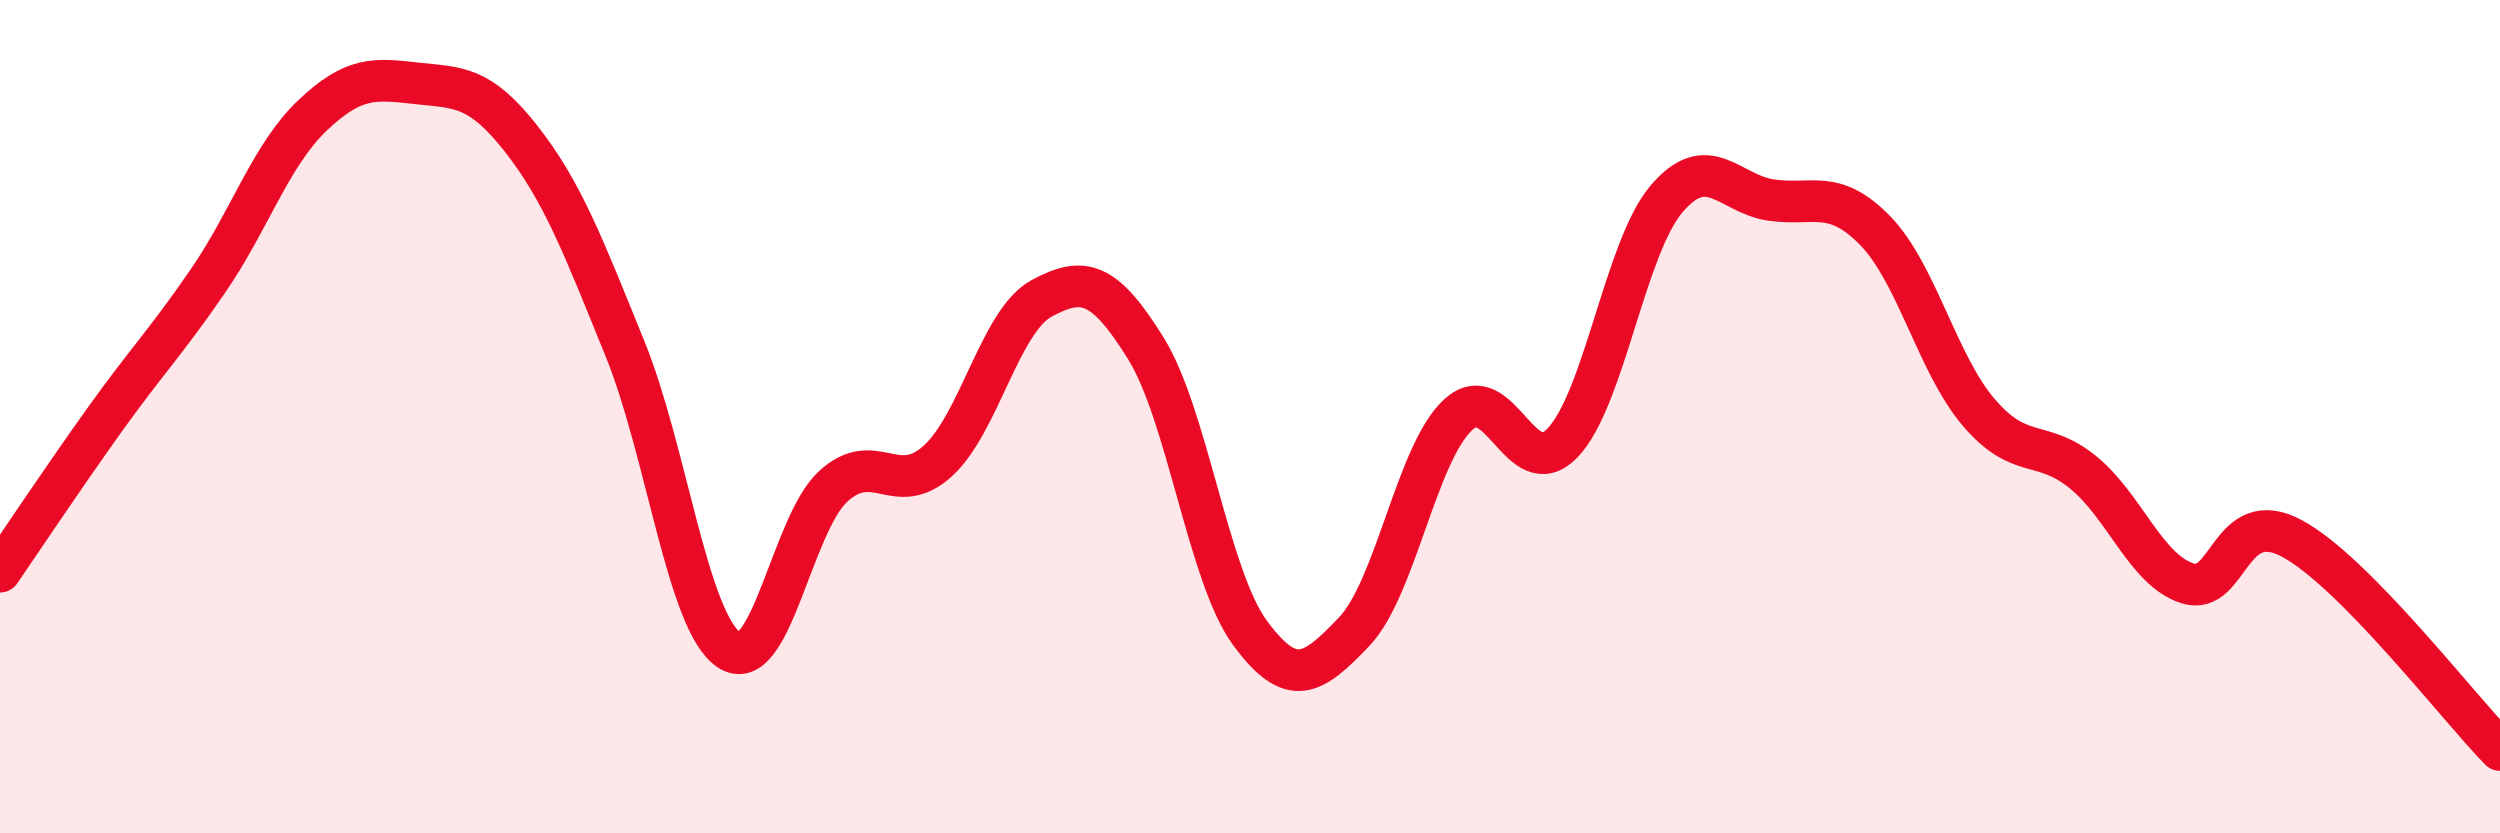
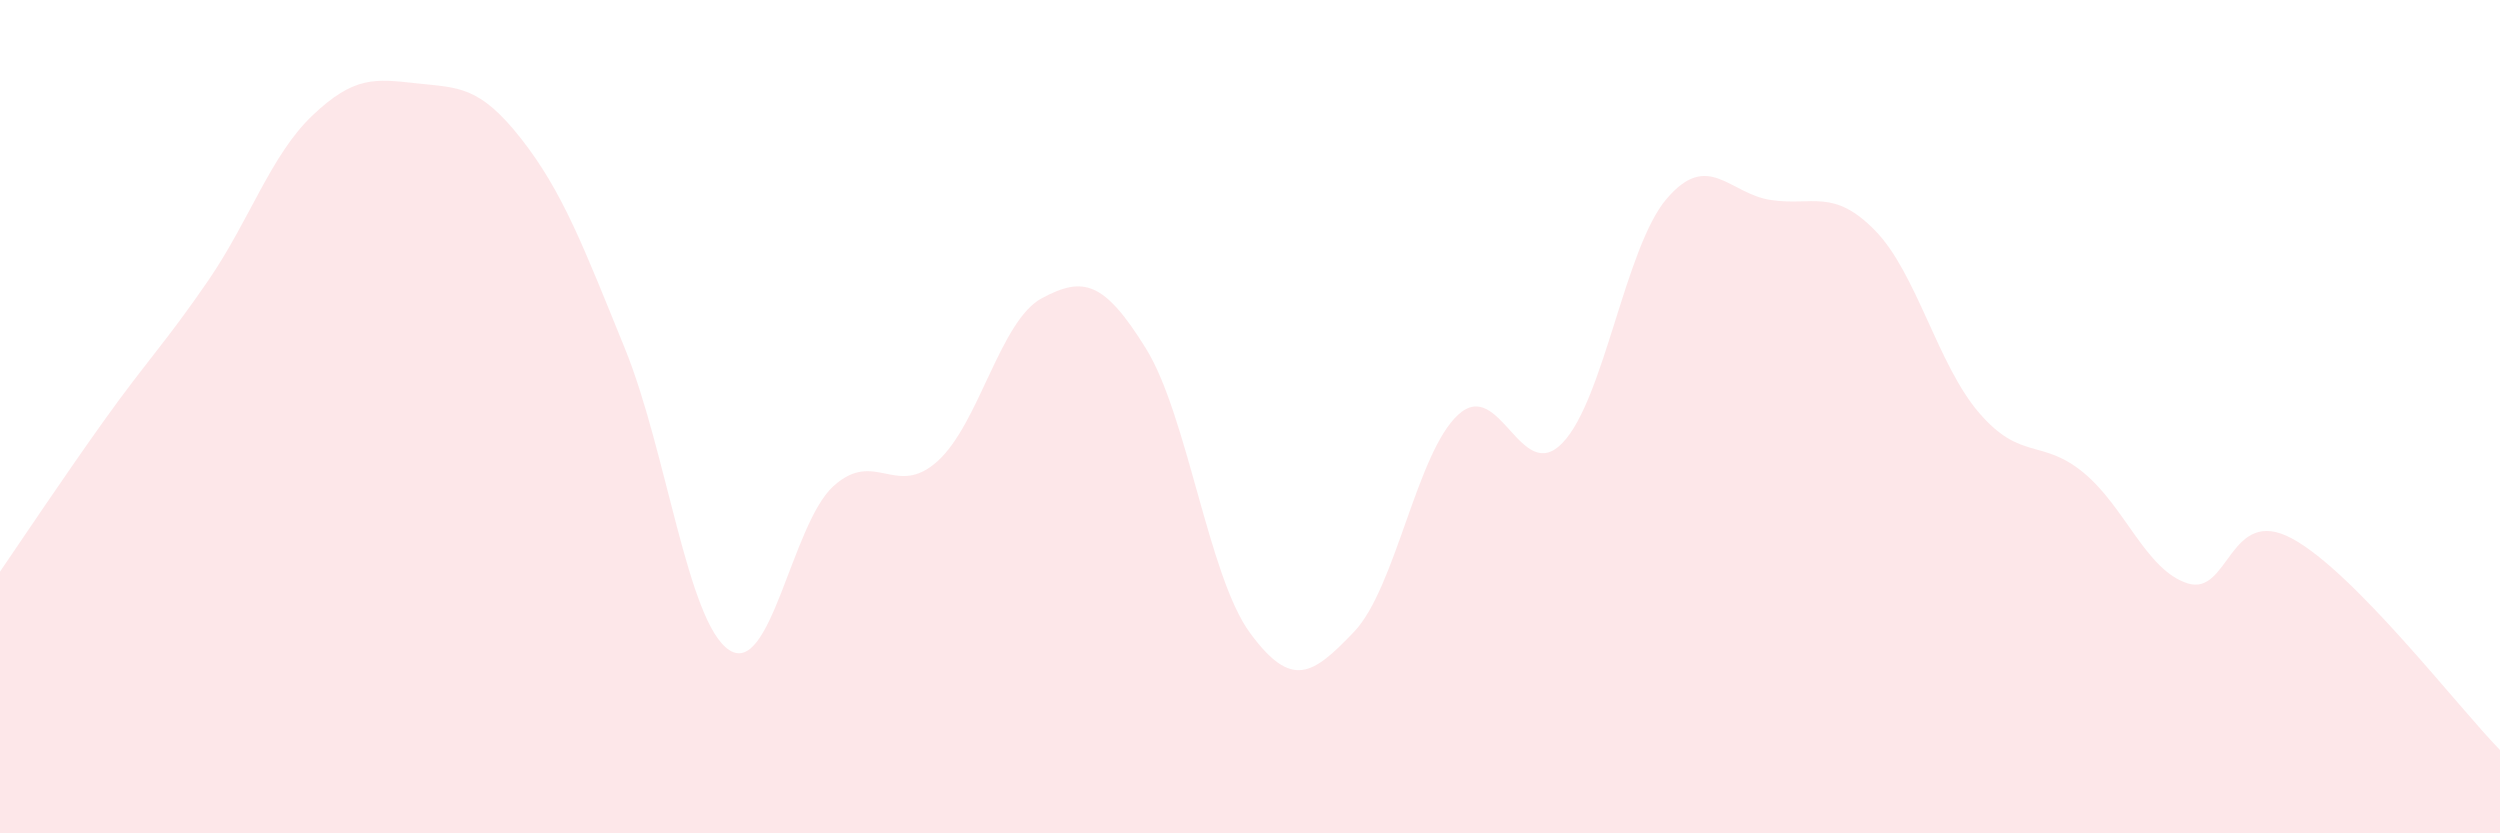
<svg xmlns="http://www.w3.org/2000/svg" width="60" height="20" viewBox="0 0 60 20">
  <path d="M 0,13.72 C 0.5,12.99 1.5,11.49 2.5,10.09 C 3.5,8.69 4,8.19 5,6.73 C 6,5.27 6.5,3.72 7.5,2.77 C 8.5,1.82 9,1.89 10,2 C 11,2.11 11.5,2.05 12.5,3.32 C 13.5,4.59 14,5.91 15,8.37 C 16,10.83 16.5,14.94 17.5,15.6 C 18.5,16.26 19,12.58 20,11.67 C 21,10.76 21.5,11.97 22.5,11.07 C 23.5,10.17 24,7.7 25,7.16 C 26,6.62 26.5,6.75 27.5,8.36 C 28.5,9.97 29,13.83 30,15.19 C 31,16.55 31.5,16.21 32.5,15.16 C 33.5,14.11 34,10.86 35,9.95 C 36,9.04 36.5,11.67 37.5,10.63 C 38.5,9.59 39,5.94 40,4.77 C 41,3.6 41.5,4.65 42.5,4.8 C 43.5,4.95 44,4.51 45,5.53 C 46,6.55 46.5,8.75 47.5,9.91 C 48.5,11.07 49,10.52 50,11.34 C 51,12.16 51.5,13.68 52.5,14 C 53.5,14.32 53.5,12.12 55,12.92 C 56.5,13.72 59,16.98 60,18L60 20L0 20Z" fill="#EB0A25" opacity="0.1" stroke-linecap="round" stroke-linejoin="round" />
-   <path d="M 0,13.72 C 0.5,12.99 1.5,11.49 2.5,10.09 C 3.5,8.69 4,8.19 5,6.73 C 6,5.27 6.5,3.72 7.5,2.77 C 8.5,1.82 9,1.89 10,2 C 11,2.11 11.5,2.05 12.5,3.32 C 13.5,4.59 14,5.91 15,8.37 C 16,10.83 16.5,14.94 17.5,15.6 C 18.5,16.26 19,12.58 20,11.67 C 21,10.76 21.5,11.97 22.5,11.07 C 23.5,10.17 24,7.7 25,7.16 C 26,6.62 26.5,6.75 27.5,8.36 C 28.5,9.97 29,13.83 30,15.19 C 31,16.55 31.5,16.21 32.5,15.16 C 33.5,14.11 34,10.86 35,9.95 C 36,9.04 36.5,11.67 37.5,10.63 C 38.5,9.59 39,5.94 40,4.77 C 41,3.6 41.5,4.65 42.5,4.8 C 43.5,4.95 44,4.51 45,5.53 C 46,6.55 46.5,8.75 47.5,9.91 C 48.5,11.07 49,10.52 50,11.34 C 51,12.16 51.5,13.68 52.5,14 C 53.5,14.32 53.5,12.12 55,12.92 C 56.5,13.72 59,16.98 60,18" stroke="#EB0A25" stroke-width="1" fill="none" stroke-linecap="round" stroke-linejoin="round" />
</svg>